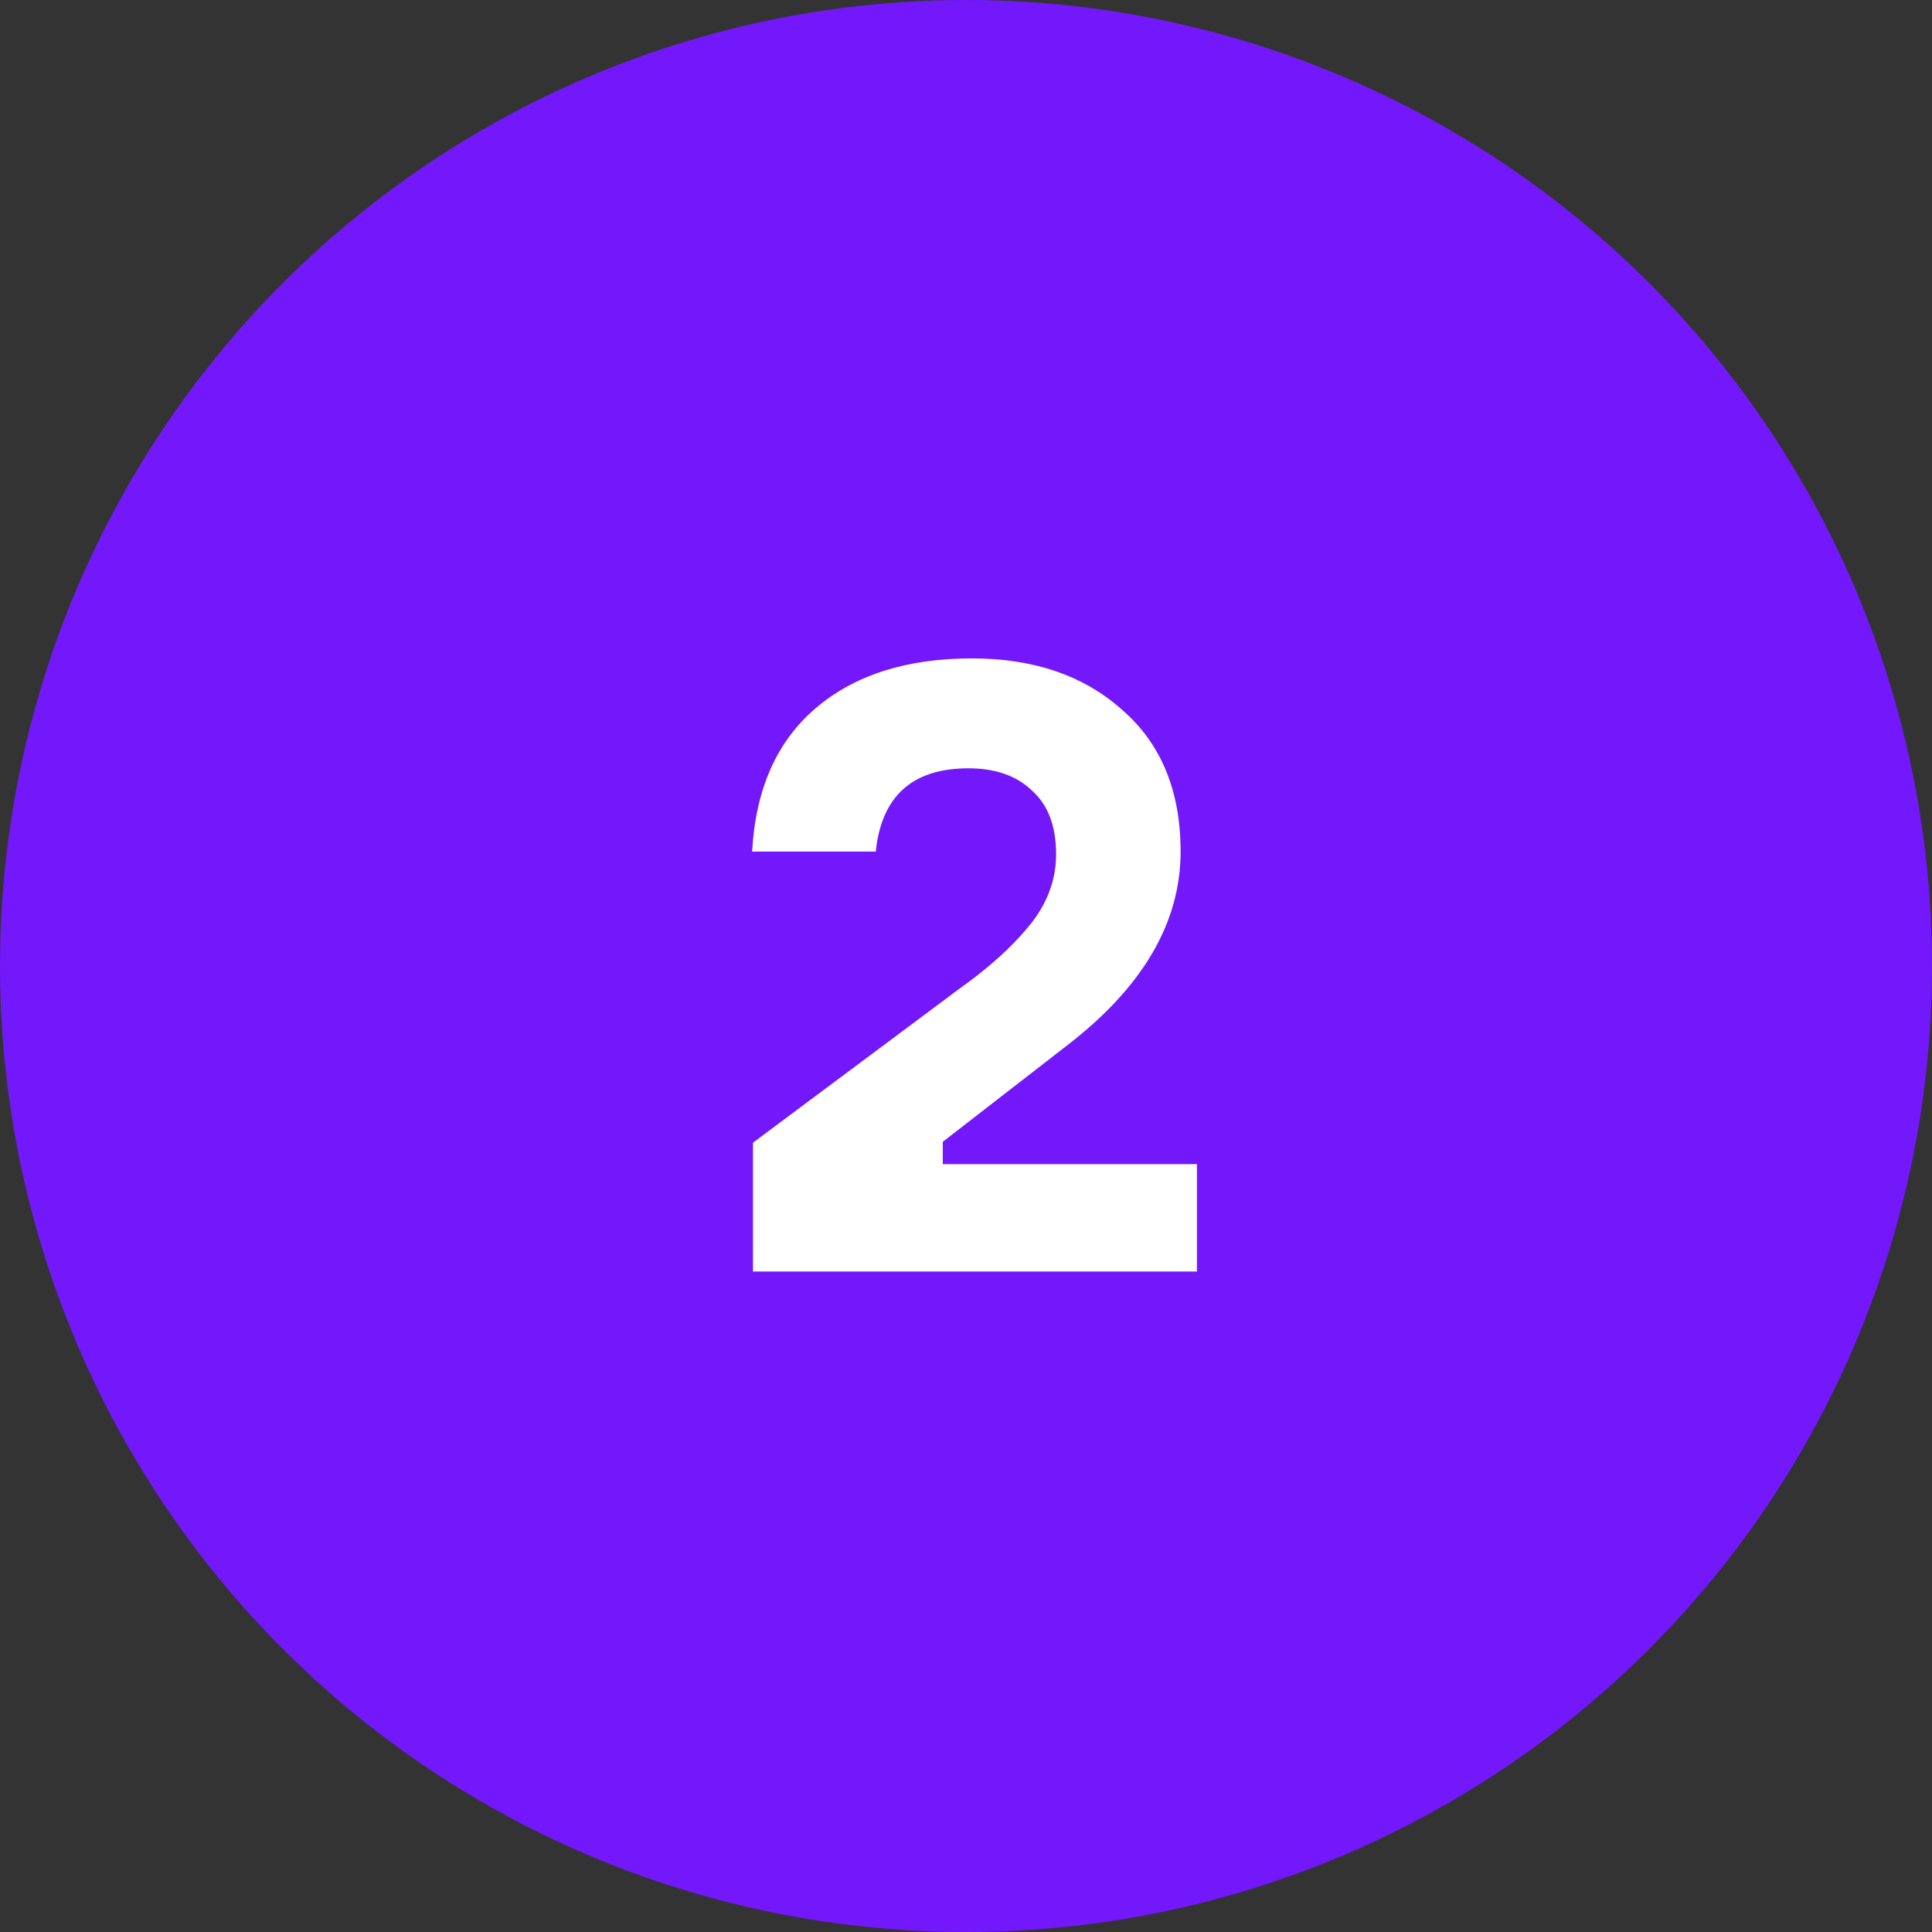
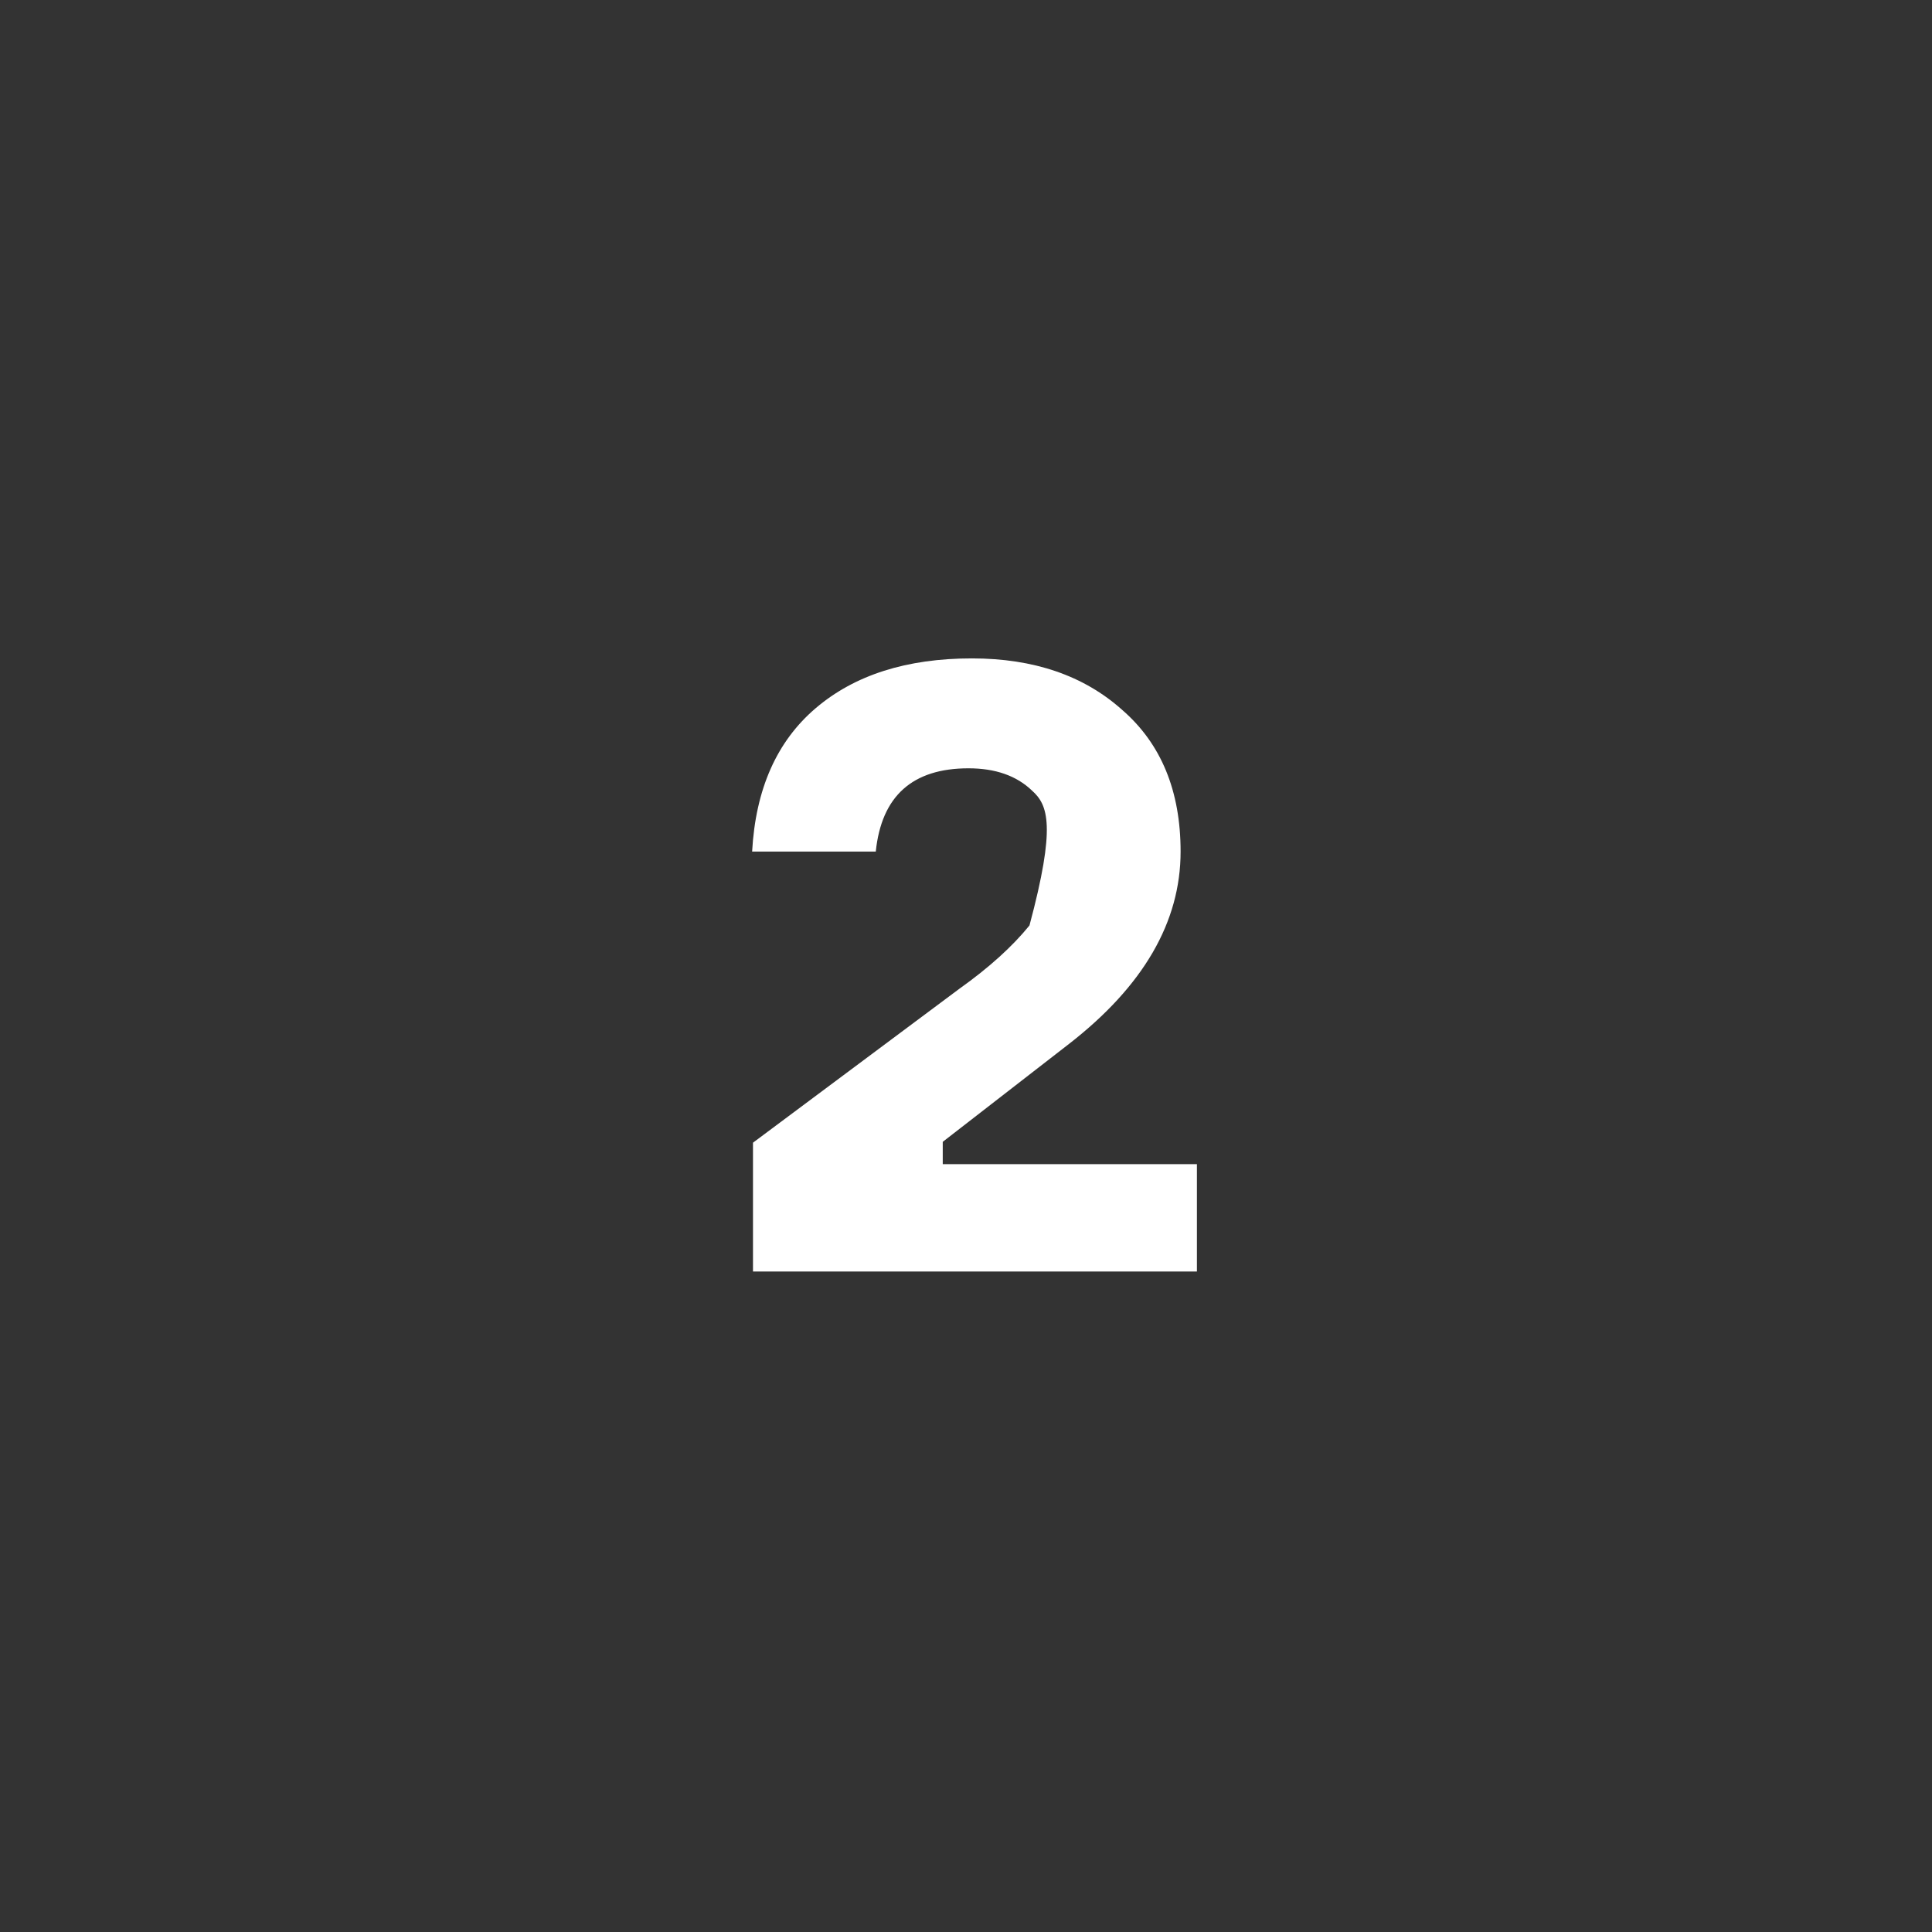
<svg xmlns="http://www.w3.org/2000/svg" width="117" height="117" viewBox="0 0 117 117" fill="none">
  <rect x="0" y="0" width="117" height="117" fill="#333333" stroke="none" />
-   <circle cx="58.5" cy="58.5" r="58.5" fill="#7318FB" />
-   <path d="M53.036 51.572H45.548C45.756 47.793 47.039 44.899 49.396 42.888C51.753 40.877 54.908 39.872 58.86 39.872C62.604 39.872 65.637 40.912 67.96 42.992C70.317 45.037 71.496 47.897 71.496 51.572C71.496 55.836 69.243 59.719 64.736 63.22L57.092 69.148V70.5H72.484V77H45.6V69.2L58.08 59.892C59.883 58.609 61.304 57.327 62.344 56.044C63.419 54.727 63.956 53.288 63.956 51.728C63.956 50.029 63.471 48.747 62.5 47.88C61.564 46.979 60.281 46.528 58.652 46.528C55.255 46.528 53.383 48.209 53.036 51.572Z" fill="white" />
+   <path d="M53.036 51.572H45.548C45.756 47.793 47.039 44.899 49.396 42.888C51.753 40.877 54.908 39.872 58.86 39.872C62.604 39.872 65.637 40.912 67.96 42.992C70.317 45.037 71.496 47.897 71.496 51.572C71.496 55.836 69.243 59.719 64.736 63.22L57.092 69.148V70.5H72.484V77H45.6V69.2L58.08 59.892C59.883 58.609 61.304 57.327 62.344 56.044C63.956 50.029 63.471 48.747 62.5 47.88C61.564 46.979 60.281 46.528 58.652 46.528C55.255 46.528 53.383 48.209 53.036 51.572Z" fill="white" />
</svg>